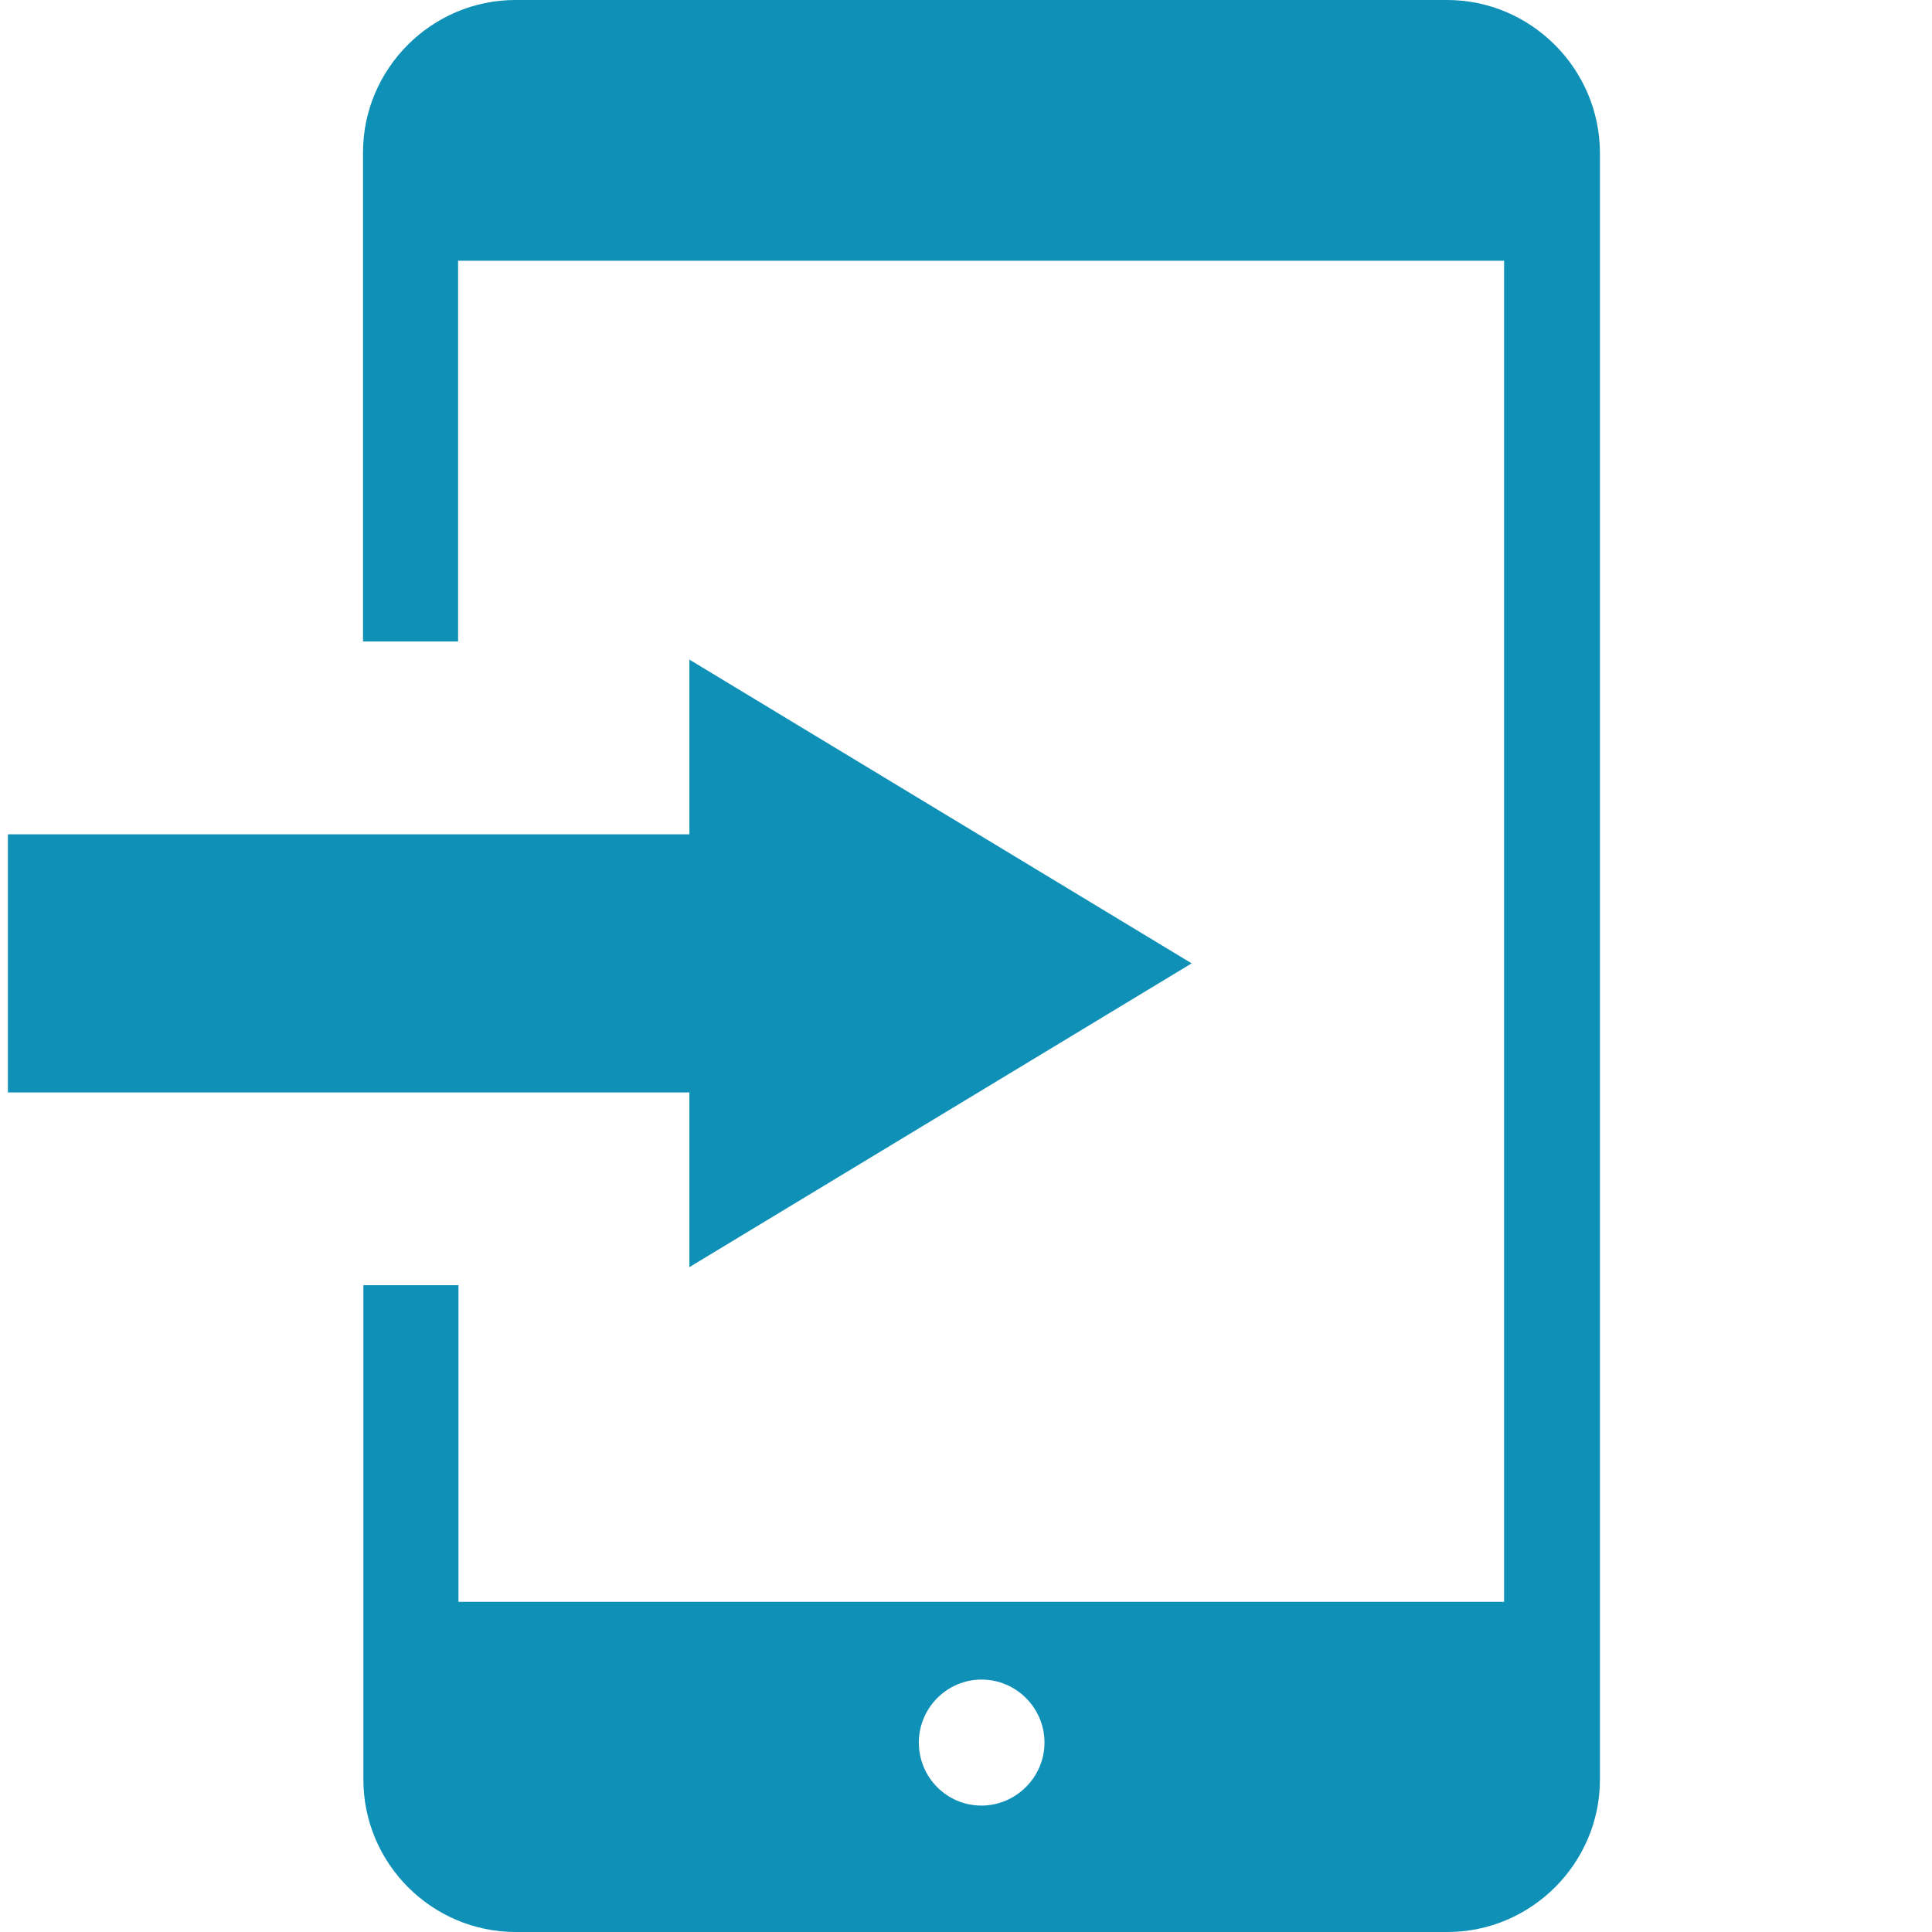
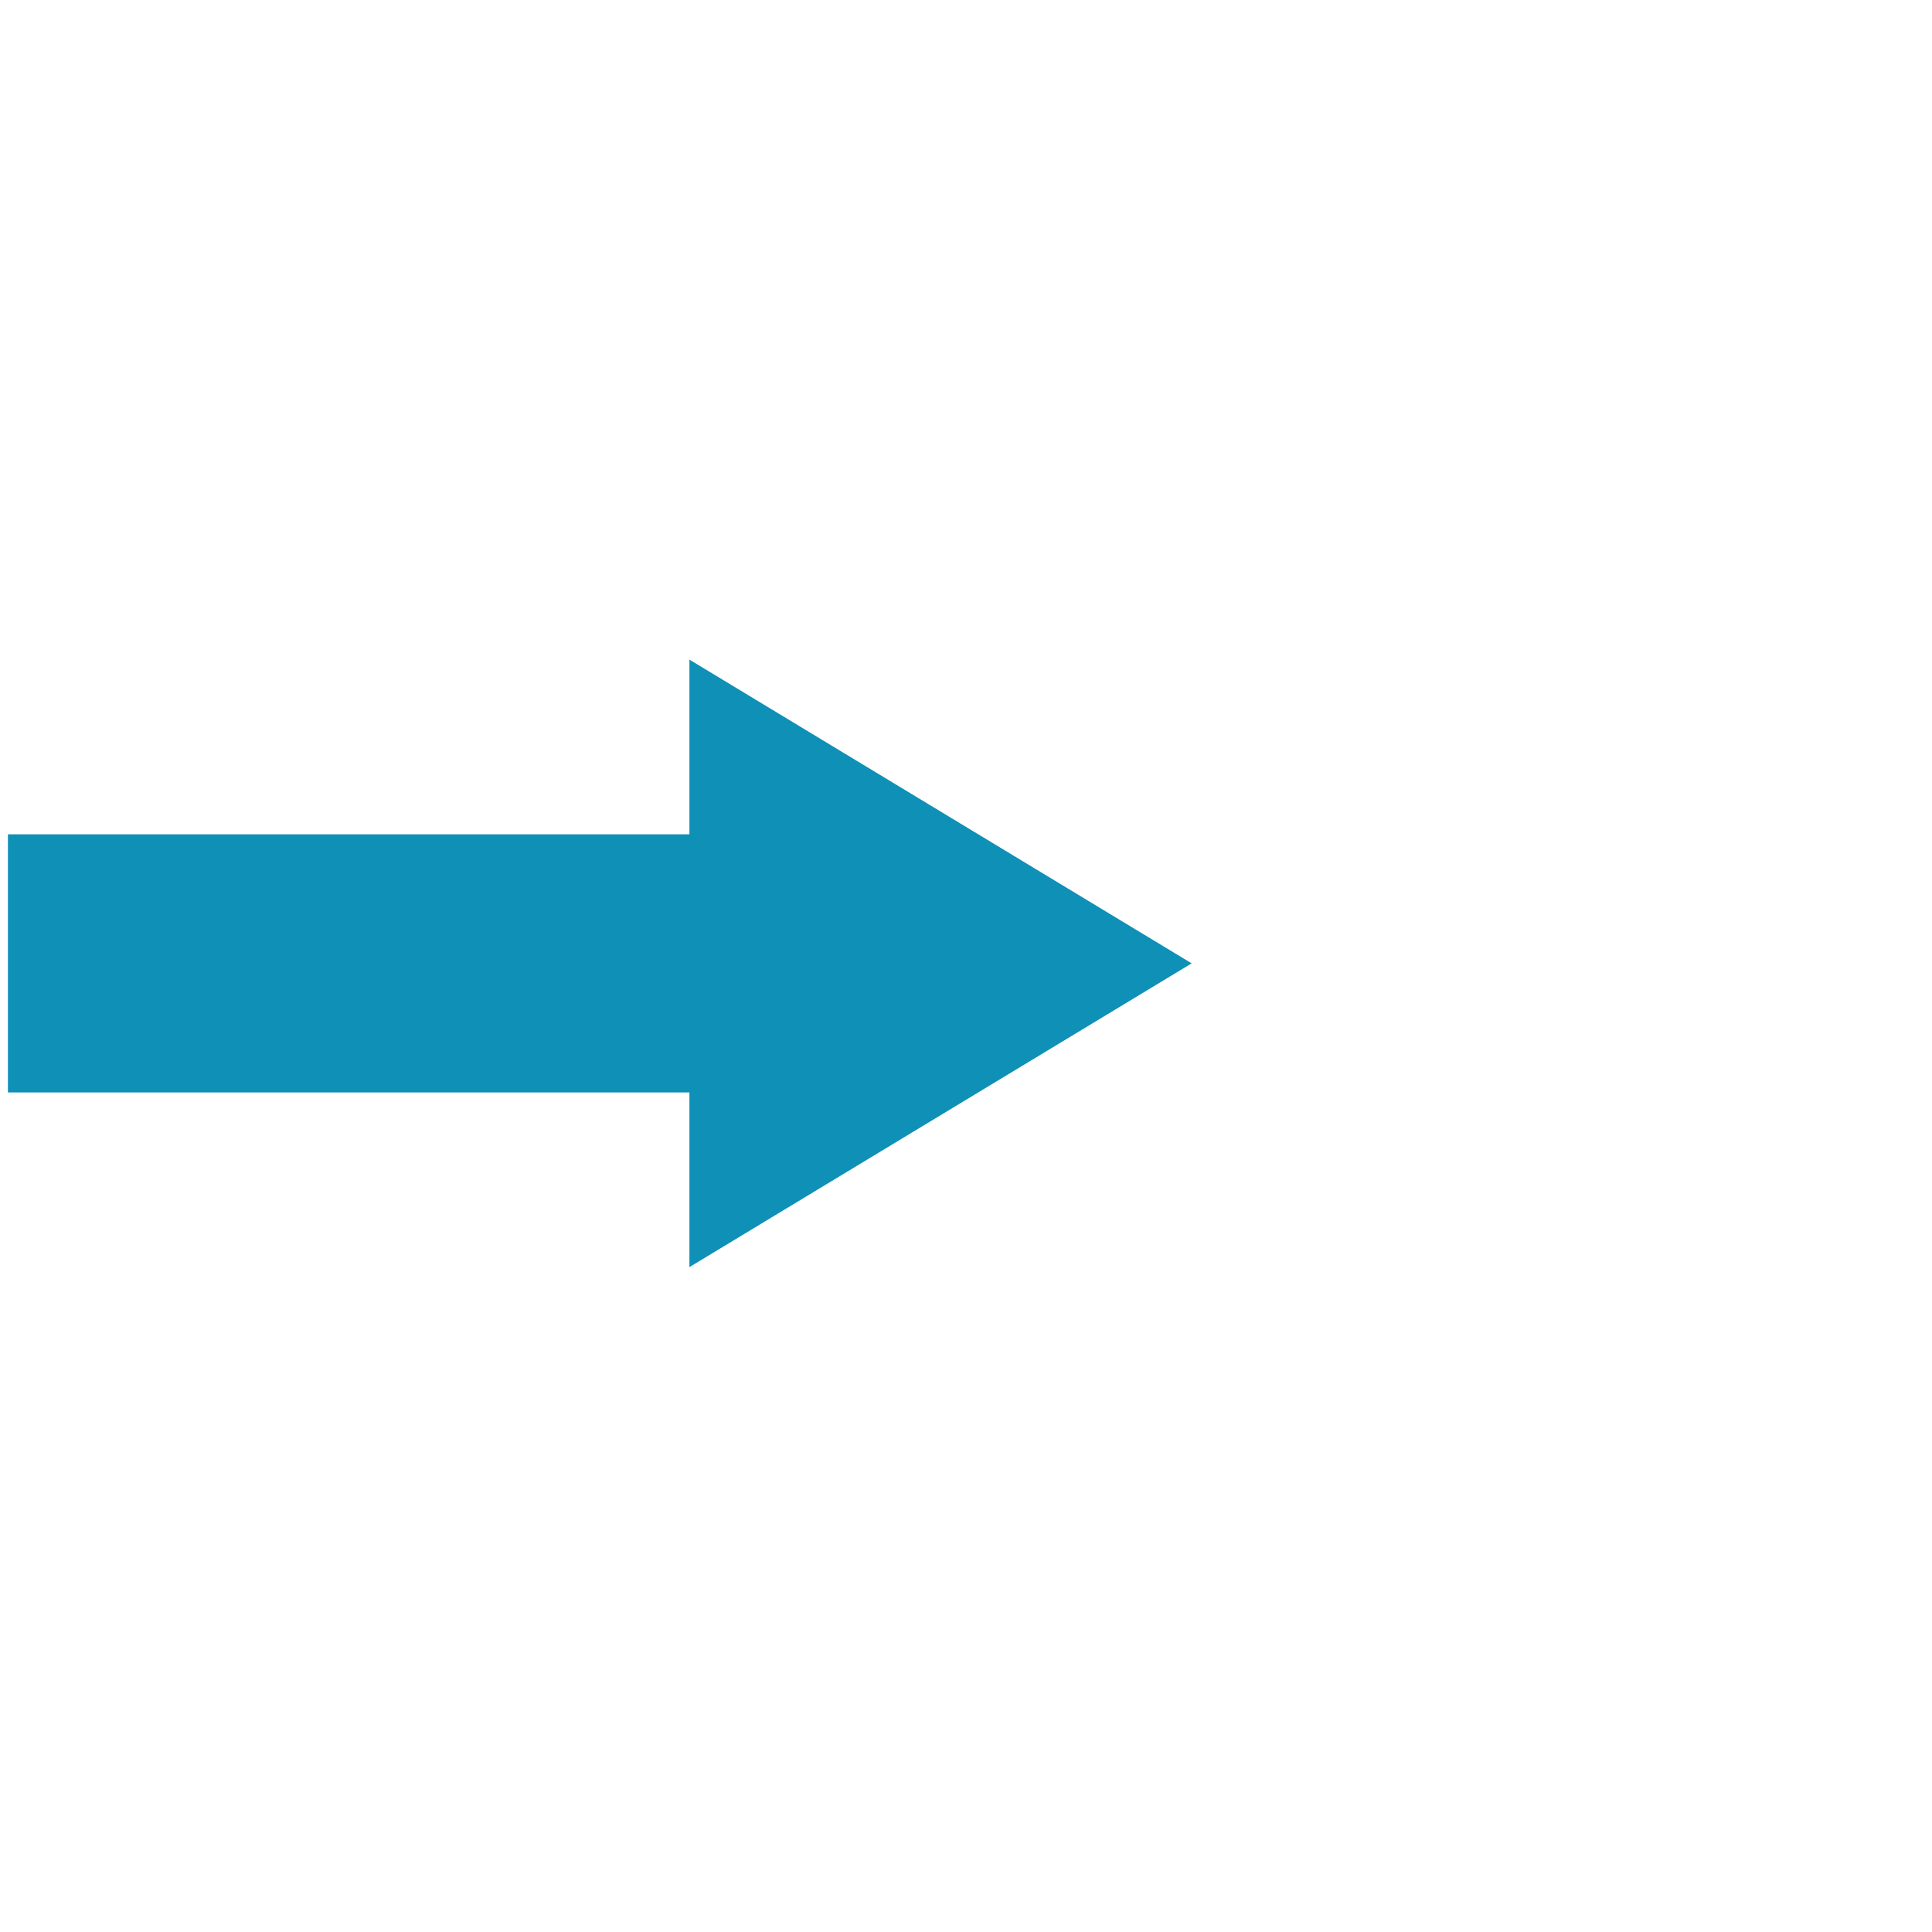
<svg xmlns="http://www.w3.org/2000/svg" version="1.1" id="_x32_" x="0px" y="0px" viewBox="0 0 512 512" style="enable-background:new 0 0 512 512;" xml:space="preserve">
  <style type="text/css">
	.st0{fill:#0E90B7;}
</style>
  <g>
-     <path class="st0" d="M383.5,0H136.6c-22.2,0-40.4,18.2-40.4,40.4V170h25.2V69.1h277.2v355.4H121.5v-83.9H96.3v131   c0,22.2,18.1,40.4,40.4,40.4h246.9c22.2,0,40.4-18.2,40.4-40.4v-129V40.4C423.9,18.2,405.7,0,383.5,0z M260.1,478.5   c-9.2,0-16.6-7.5-16.6-16.7s7.5-16.7,16.6-16.7c9.2,0,16.7,7.5,16.7,16.7C276.8,471,269.2,478.5,260.1,478.5z" />
    <polygon class="st0" points="182.7,335.8 315.8,255.3 182.7,174.8 182.7,221.1 2.1,221.1 2.1,289.5 182.7,289.5  " />
  </g>
</svg>